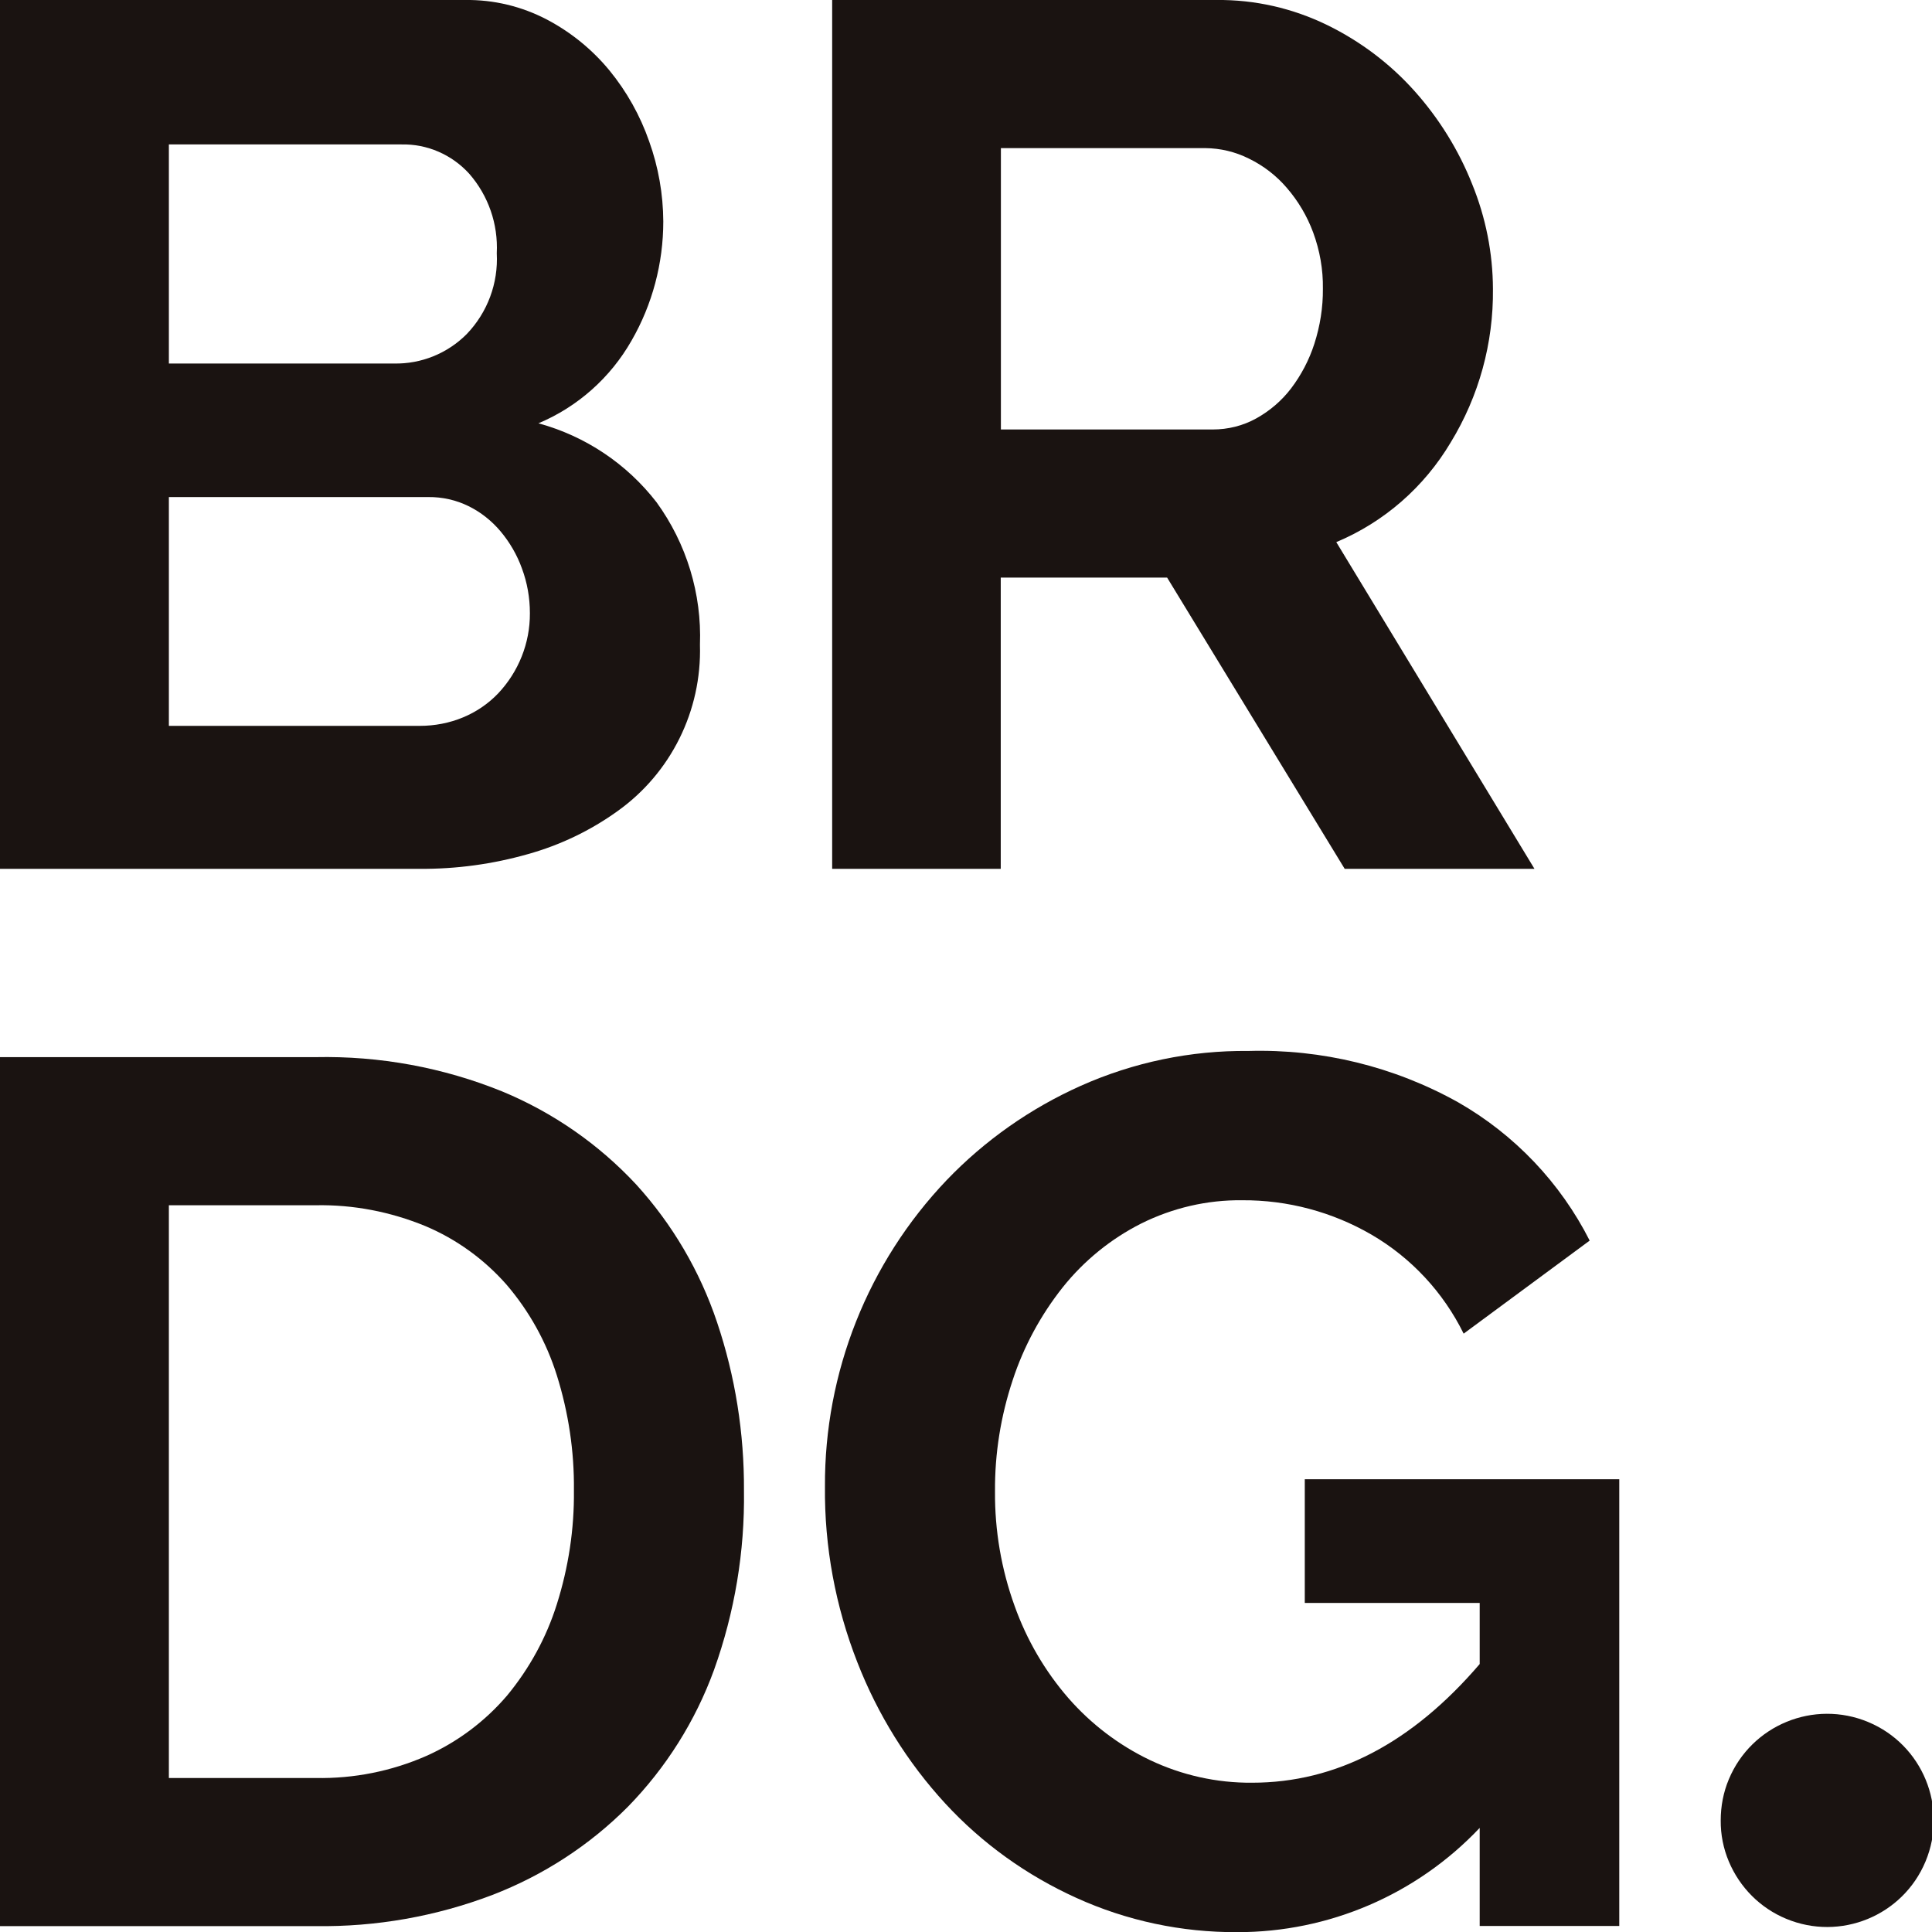
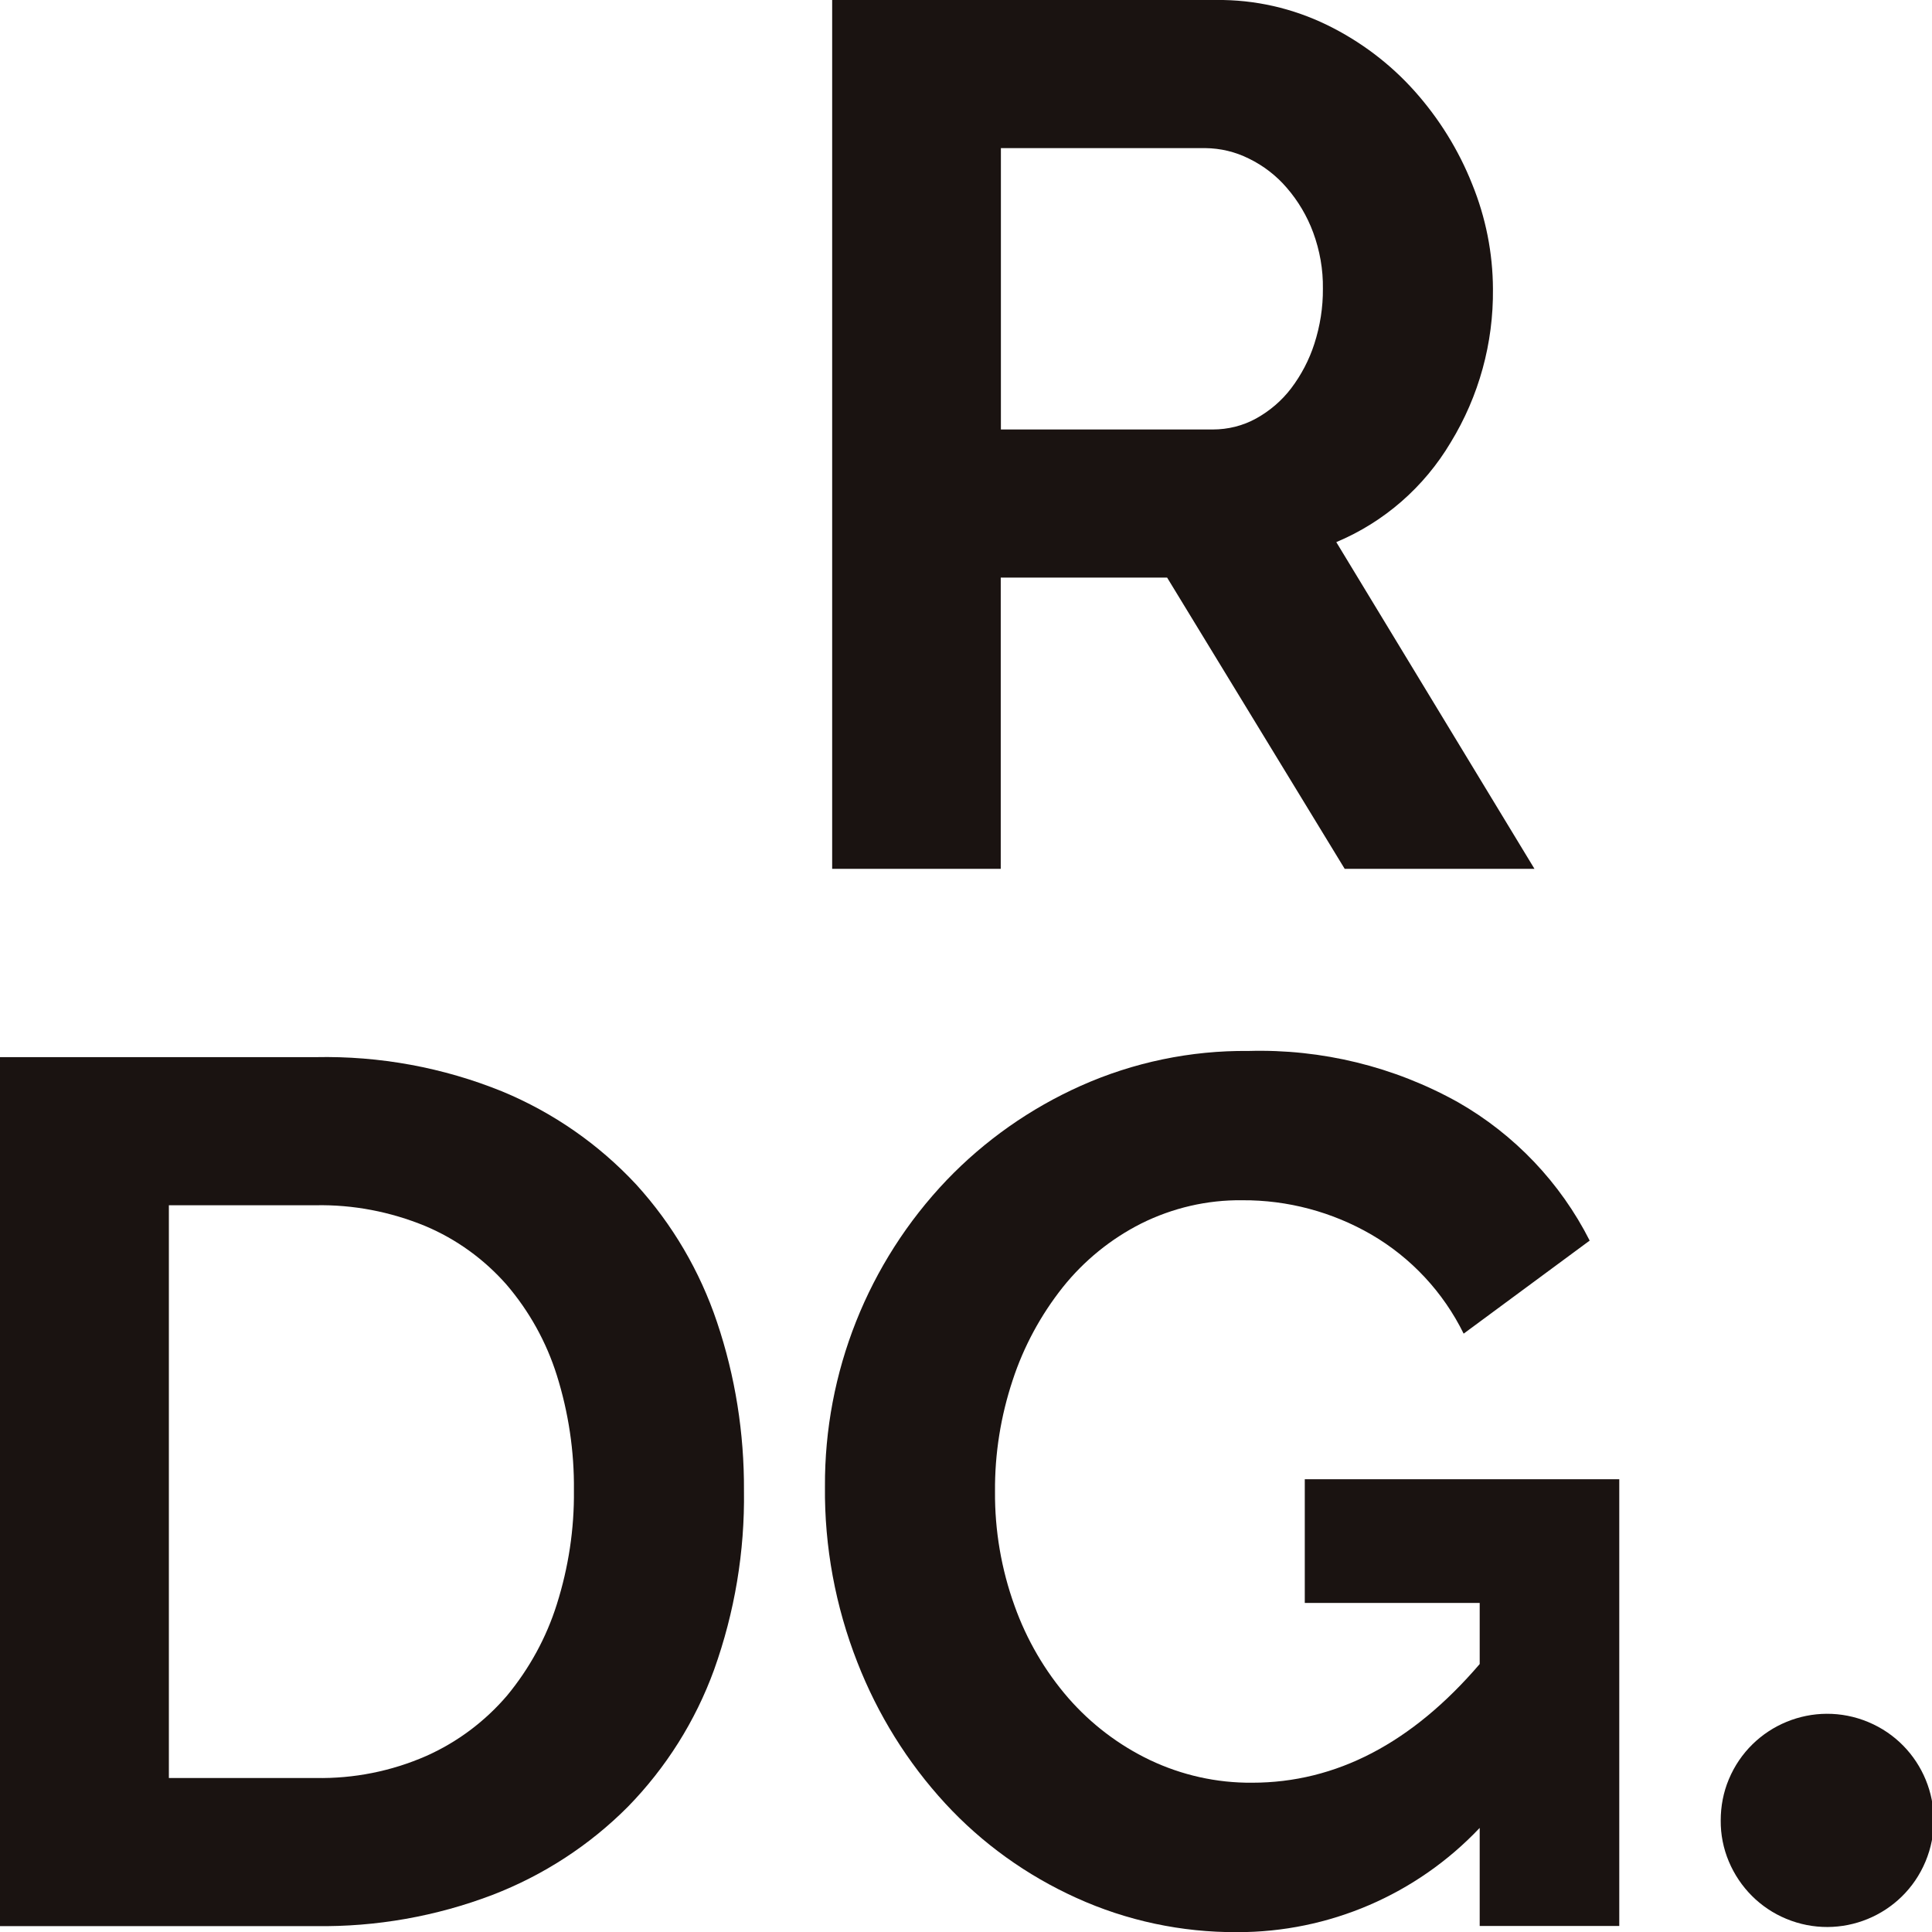
<svg xmlns="http://www.w3.org/2000/svg" id="_レイヤー_2" data-name="レイヤー 2" width="131.22" height="131.23" viewBox="0 0 131.22 131.23">
  <defs>
    <style>
      .cls-1 {
        fill: none;
      }

      .cls-2 {
        fill: #1a1311;
      }

      .cls-3 {
        clip-path: url(#clippath);
      }
    </style>
    <clipPath id="clippath">
      <rect class="cls-1" width="131.22" height="131.23" />
    </clipPath>
  </defs>
  <g id="_レイヤー_1-2" data-name="レイヤー 1">
    <g class="cls-3">
      <g id="_グループ_11997" data-name="グループ 11997">
-         <path id="_パス_31624" data-name="パス 31624" class="cls-2" d="M47.54,43.8c.13,4.47-1.97,8.71-5.61,11.3-1.84,1.32-3.89,2.3-6.07,2.91-2.39.68-4.87,1.02-7.36,1H0V0h31.58c1.94-.03,3.85.43,5.57,1.33,1.63.86,3.07,2.03,4.24,3.45,1.18,1.44,2.09,3.07,2.7,4.82.63,1.75.95,3.59.96,5.44,0,2.84-.74,5.64-2.16,8.1-1.43,2.51-3.65,4.49-6.32,5.61,3.19.87,6,2.75,8.02,5.36,2.04,2.81,3.08,6.22,2.95,9.68M11.47,9.81v14.88h15.29c1.85.04,3.64-.69,4.94-2,1.41-1.47,2.15-3.45,2.04-5.49.1-1.98-.57-3.91-1.87-5.4-1.18-1.3-2.86-2.03-4.61-1.99h-15.79ZM35.99,41.64c0-1.04-.18-2.06-.54-3.03-.33-.92-.83-1.78-1.46-2.53-.6-.71-1.33-1.29-2.16-1.7-.85-.42-1.79-.63-2.74-.62H11.47v15.54h17.04c1.01,0,2.02-.19,2.95-.58.89-.37,1.7-.92,2.37-1.62,1.39-1.47,2.17-3.42,2.16-5.44" />
        <path id="_パス_31625" data-name="パス 31625" class="cls-2" d="M56.52,59.01V0h26.1c2.61-.03,5.18.56,7.52,1.7,2.25,1.1,4.27,2.62,5.94,4.49,1.66,1.86,2.99,4,3.91,6.32.92,2.26,1.4,4.67,1.41,7.11.04,3.68-.95,7.29-2.87,10.43-1.8,3.03-4.52,5.41-7.77,6.77l13.46,22.19h-12.89l-12.06-19.78h-11.3v19.78h-11.47ZM67.99,29.17h14.38c1.03,0,2.05-.25,2.95-.75.92-.51,1.73-1.2,2.37-2.04.69-.91,1.23-1.94,1.58-3.03.39-1.21.59-2.47.58-3.74.02-1.3-.21-2.6-.66-3.82-.41-1.11-1.02-2.14-1.79-3.03-.71-.83-1.59-1.51-2.58-1.99-.92-.46-1.93-.7-2.95-.71h-13.89v19.12Z" />
        <path id="_パス_31626" data-name="パス 31626" class="cls-2" d="M0,130.81v-59.01h21.44c4.34-.09,8.65.7,12.67,2.33,3.45,1.43,6.55,3.58,9.1,6.32,2.46,2.7,4.33,5.89,5.49,9.35,1.24,3.68,1.85,7.54,1.83,11.43.06,4.15-.63,8.27-2.03,12.18-1.27,3.49-3.27,6.66-5.86,9.31-2.61,2.62-5.74,4.65-9.19,5.98-3.83,1.46-7.91,2.18-12.01,2.12H0ZM38.98,101.22c.03-2.65-.37-5.29-1.16-7.81-.71-2.26-1.87-4.35-3.41-6.15-1.52-1.73-3.41-3.1-5.53-3.99-2.36-.97-4.89-1.46-7.44-1.41h-9.97v38.9h9.97c2.59.05,5.15-.46,7.52-1.5,2.11-.94,3.99-2.35,5.49-4.11,1.51-1.83,2.66-3.93,3.37-6.19.79-2.5,1.19-5.11,1.16-7.73" />
        <path id="_パス_31627" data-name="パス 31627" class="cls-2" d="M100.49,124.16c-4.28,4.52-10.23,7.08-16.46,7.07-3.77.02-7.5-.77-10.93-2.33-3.36-1.52-6.39-3.69-8.89-6.4-2.58-2.8-4.6-6.06-5.98-9.6-1.49-3.8-2.24-7.85-2.2-11.93-.04-7.75,2.92-15.21,8.27-20.82,2.59-2.7,5.68-4.87,9.1-6.4,3.58-1.6,7.47-2.41,11.39-2.37,4.98-.14,9.9,1.06,14.25,3.49,3.83,2.19,6.94,5.46,8.93,9.39l-8.56,6.32c-1.38-2.81-3.57-5.16-6.27-6.73-2.66-1.54-5.69-2.35-8.77-2.33-2.38-.03-4.73.52-6.86,1.58-2.06,1.04-3.88,2.52-5.32,4.32-1.5,1.89-2.66,4.03-3.41,6.32-.81,2.44-1.22,4.99-1.2,7.56-.02,2.65.43,5.28,1.33,7.77.82,2.3,2.06,4.43,3.66,6.27,1.54,1.76,3.42,3.19,5.53,4.2,2.17,1.03,4.54,1.56,6.94,1.54,5.71,0,10.86-2.69,15.46-8.06v-4.15h-11.88v-8.4h21.36v30.34h-9.48v-6.65Z" />
        <path id="_パス_31628" data-name="パス 31628" class="cls-2" d="M116.87,123.64c0-.96.18-1.91.55-2.79,1.54-3.69,5.78-5.43,9.47-3.89,3.69,1.54,5.43,5.78,3.89,9.47s-5.78,5.43-9.47,3.89c-1.76-.73-3.15-2.13-3.89-3.89-.37-.88-.56-1.83-.55-2.79" />
      </g>
    </g>
  </g>
</svg>